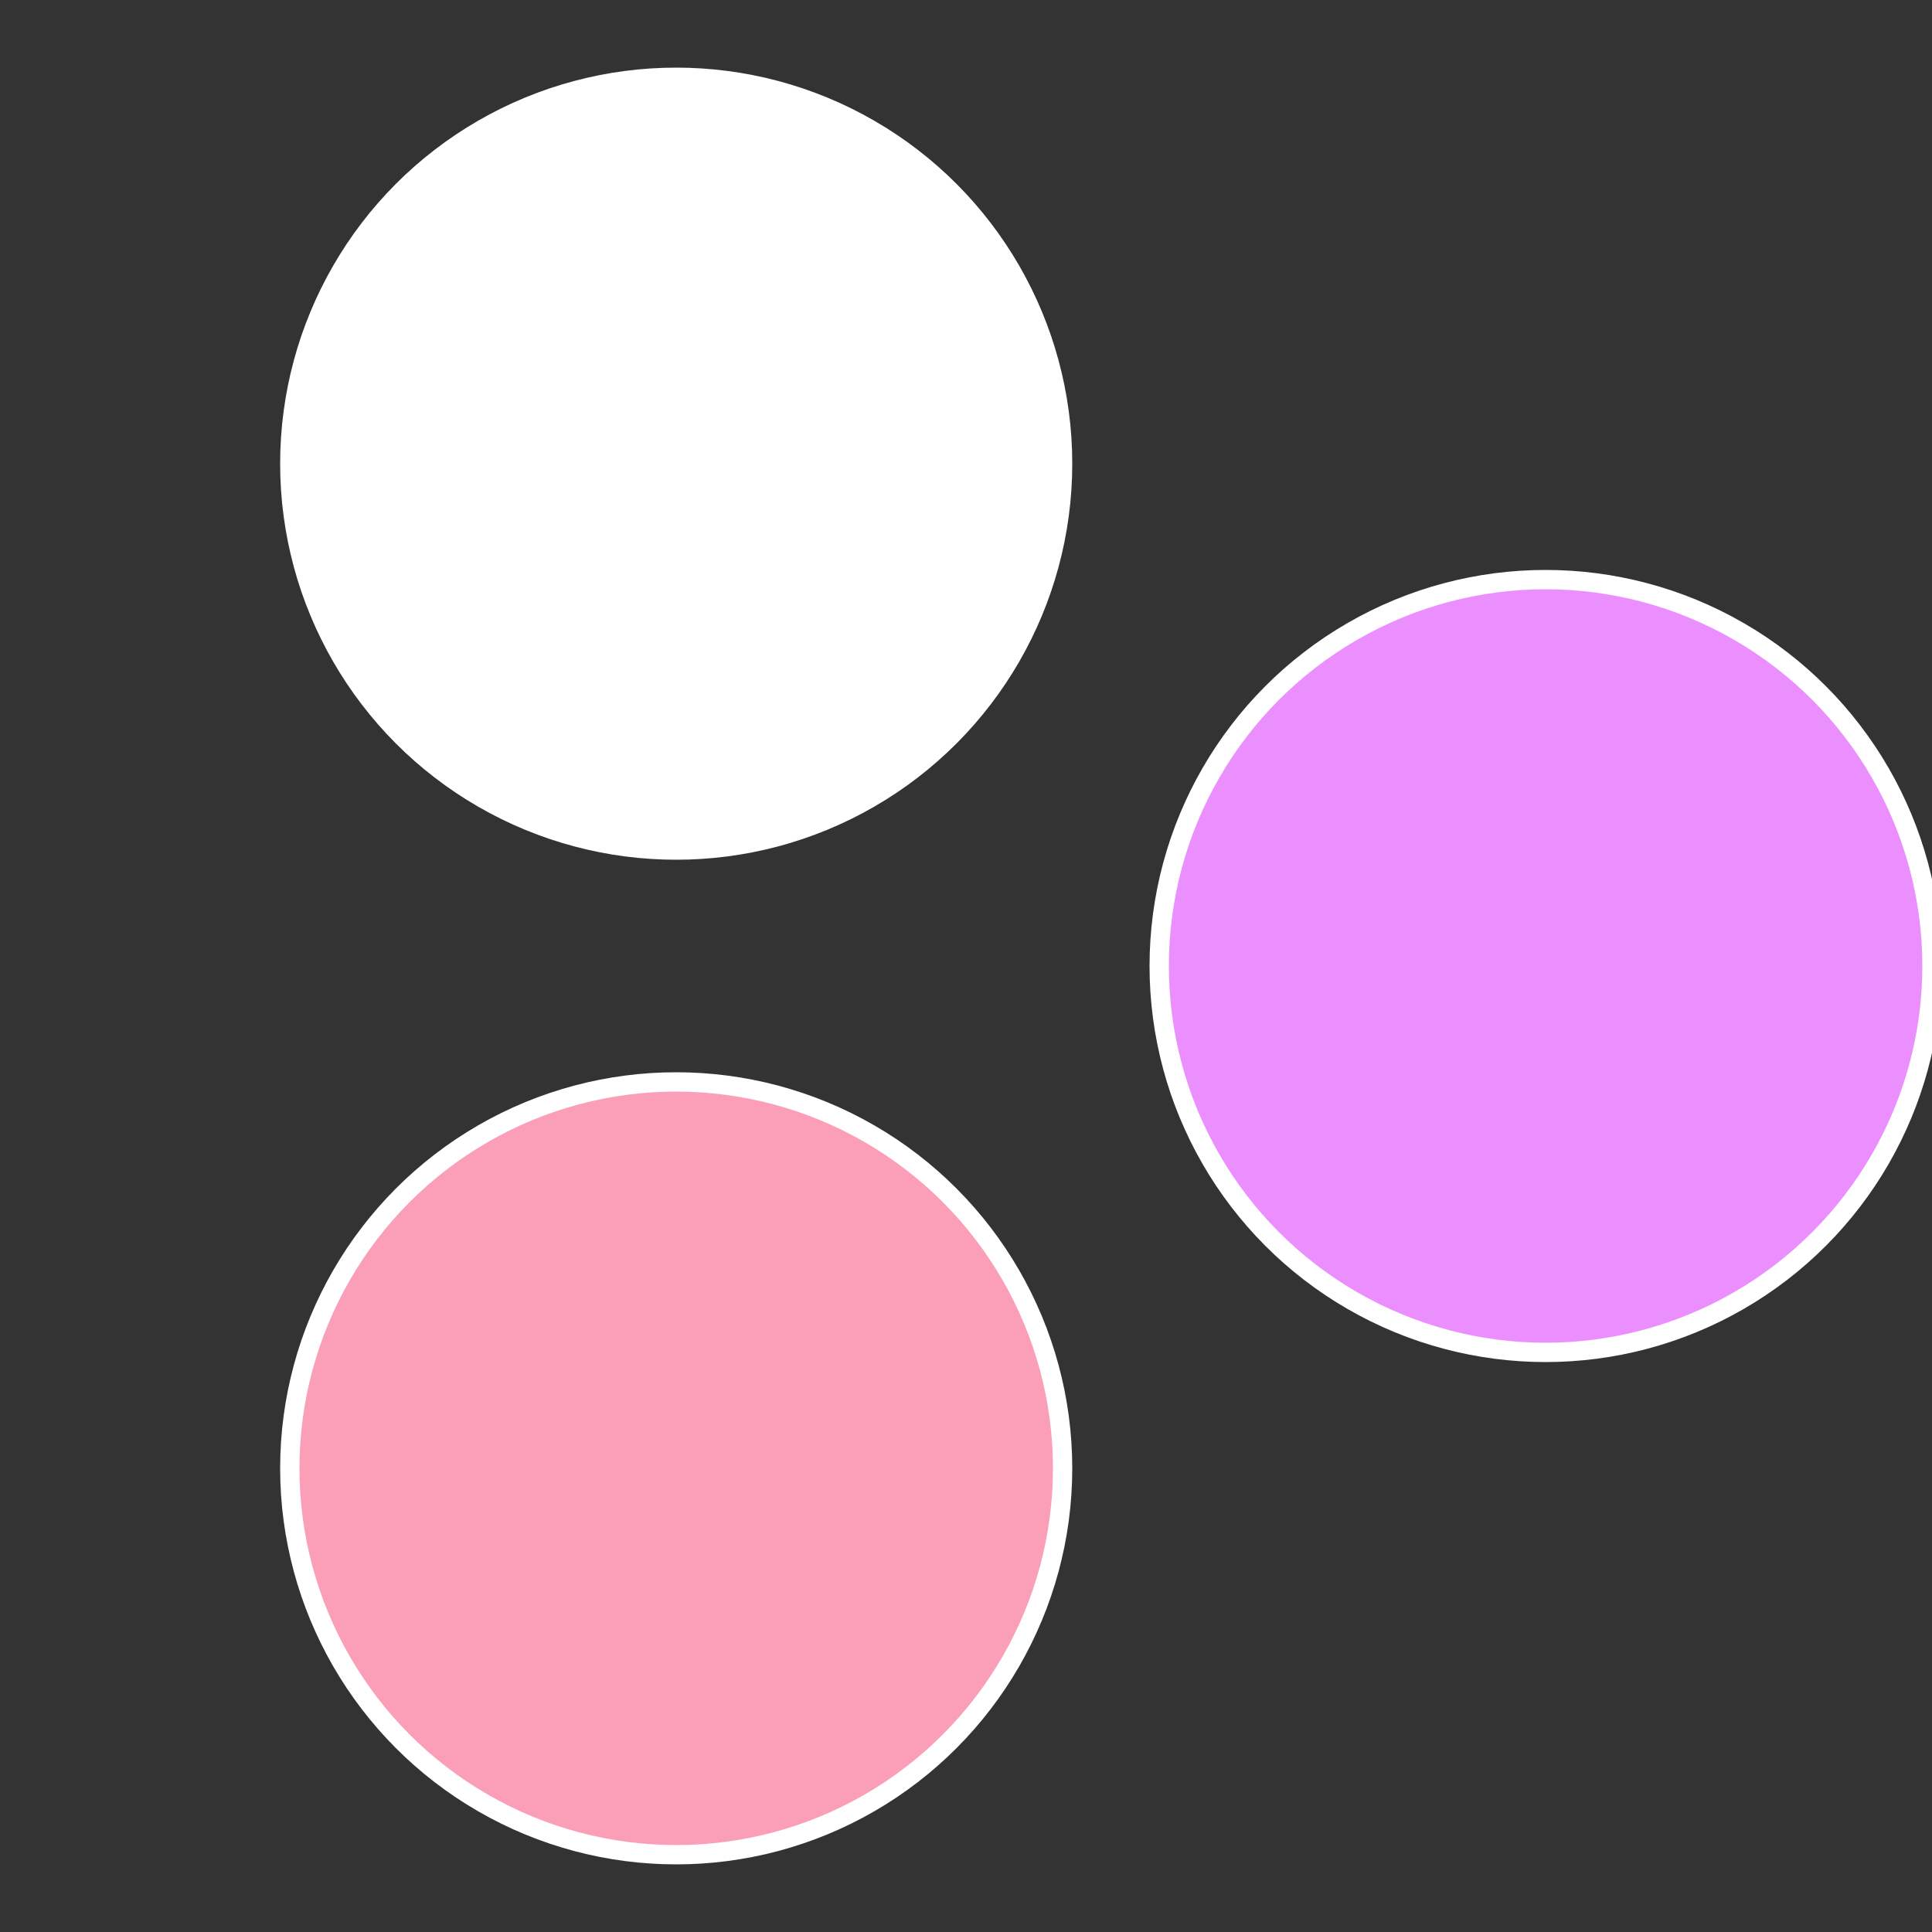
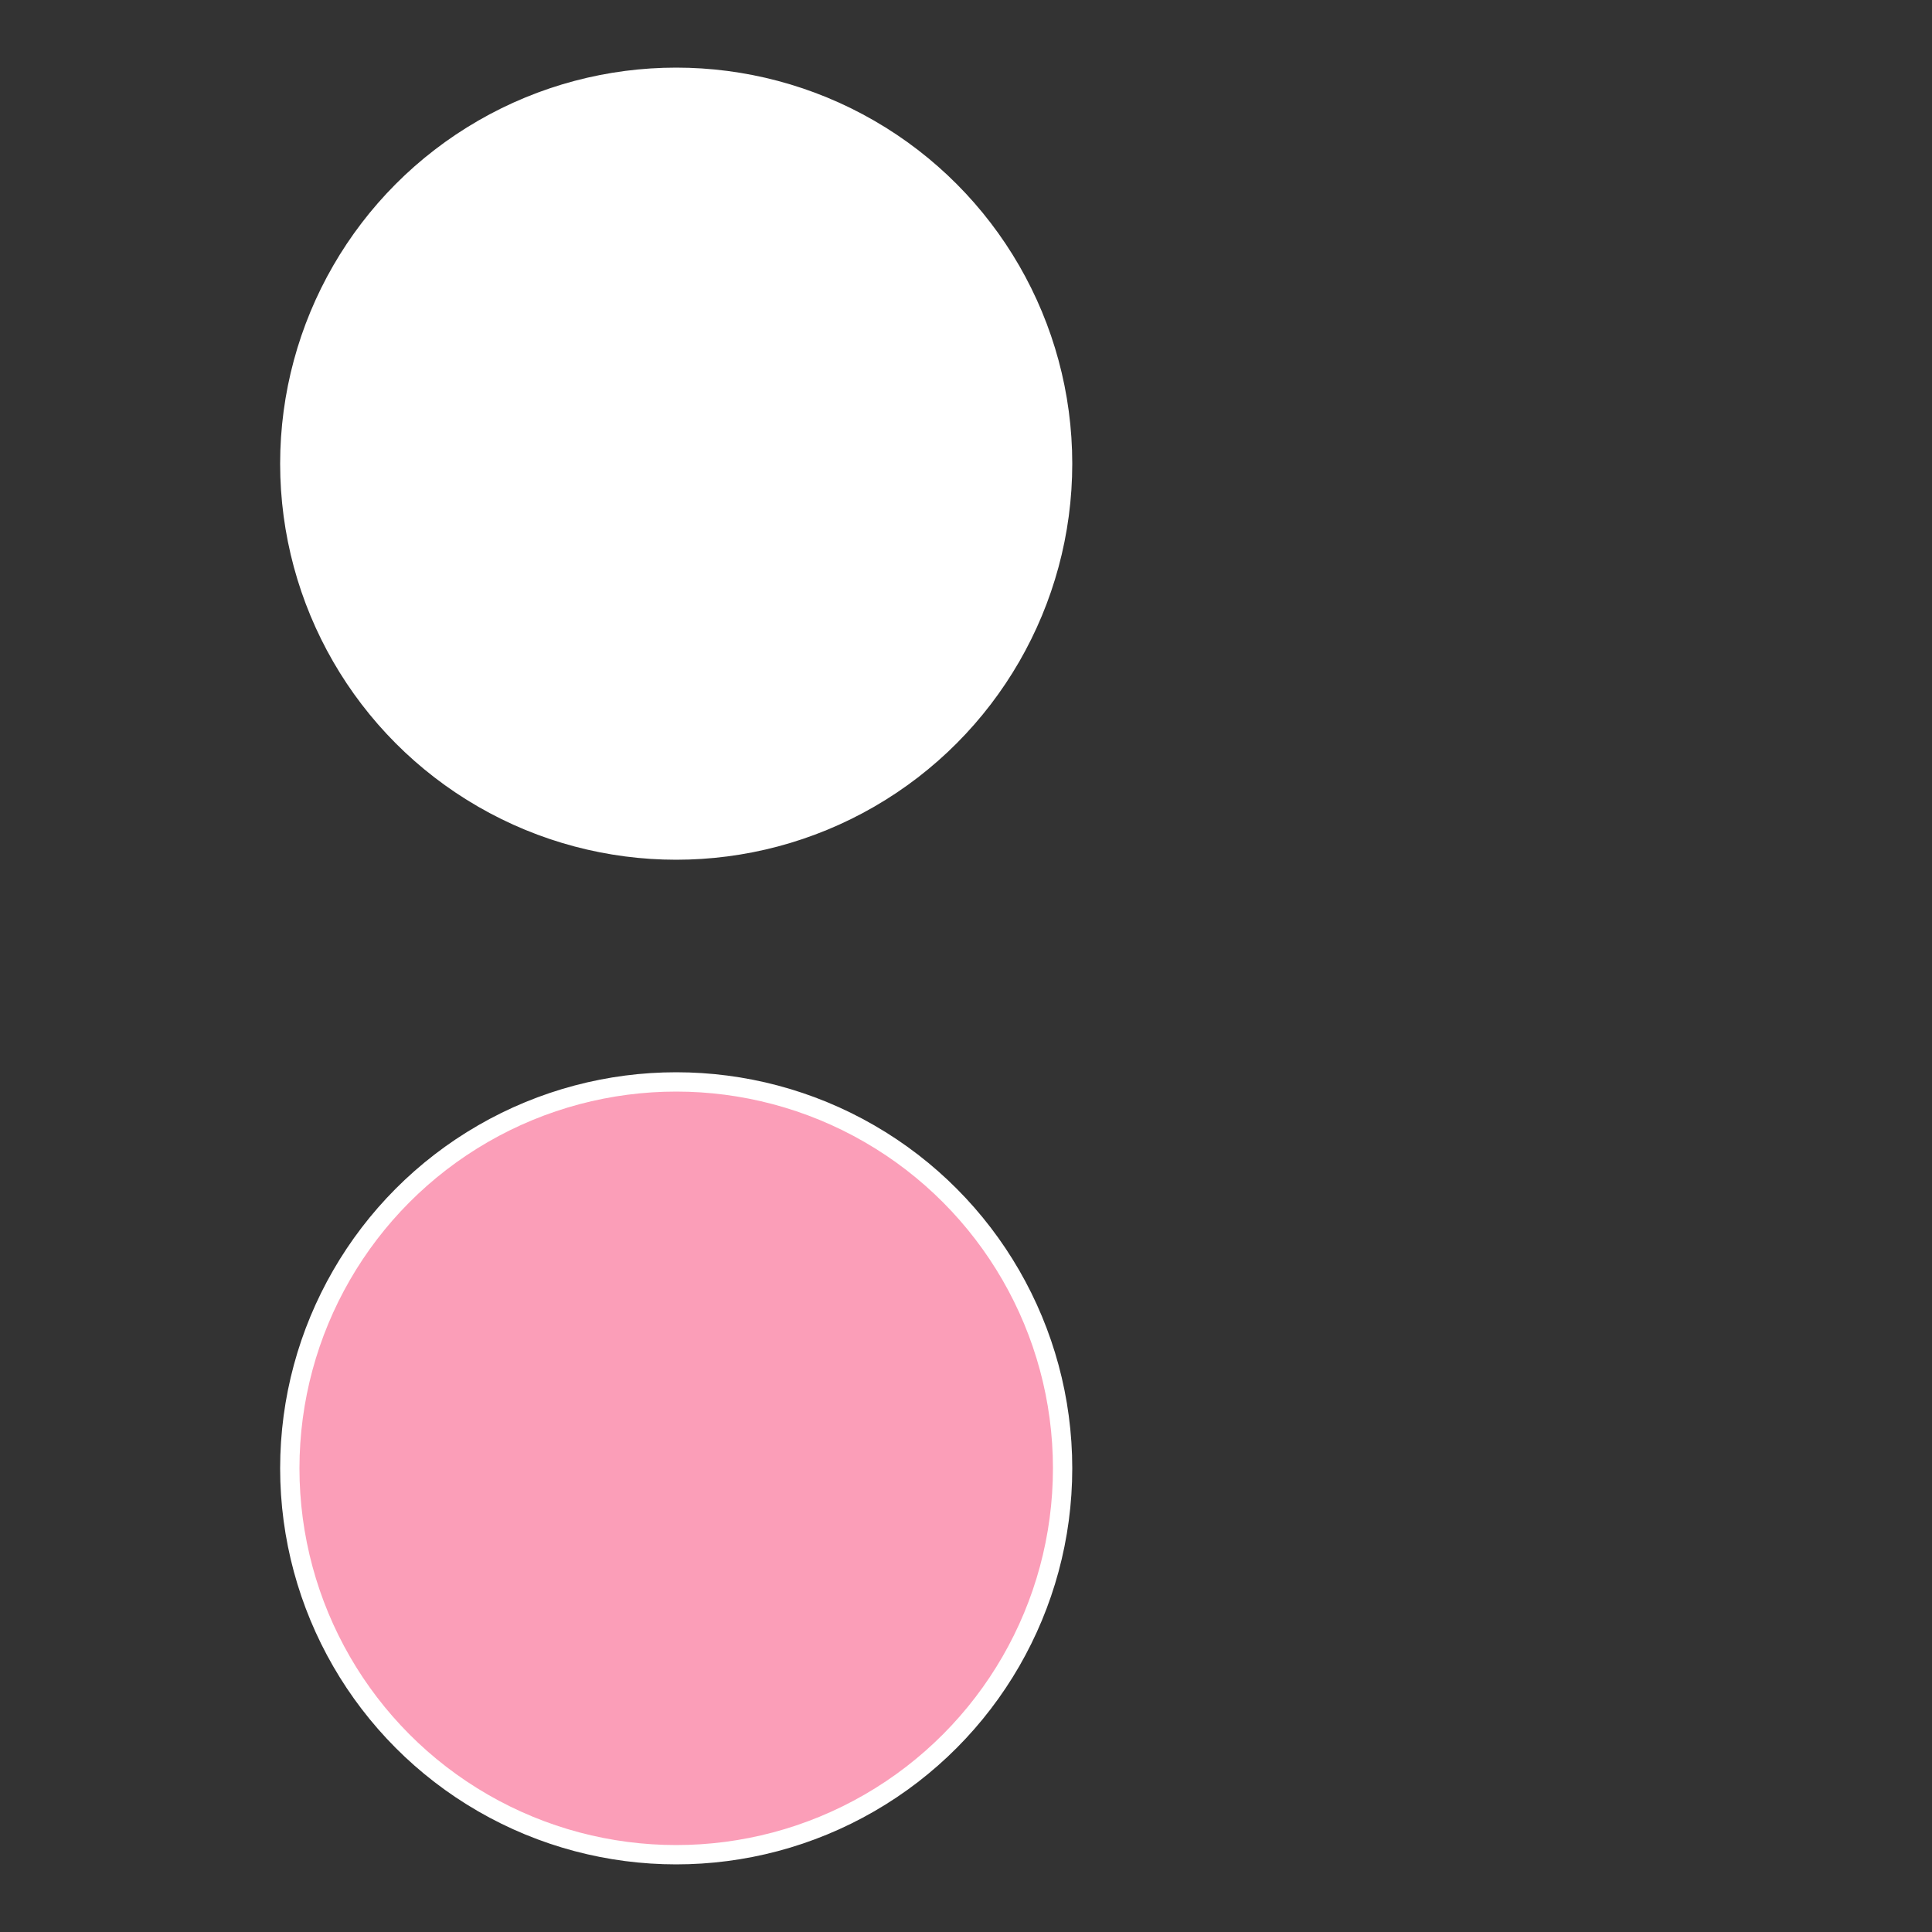
<svg xmlns="http://www.w3.org/2000/svg" width="500" height="500" viewBox="-1 -1 2 2">
  <rect x="-1" y="-1" width="2" height="2" fill="#333333" stroke="none" />
-   <circle cx="0.6" cy="0" r="0.4" fill="#eb8fffffffffffff18cfb9" stroke="#fff" stroke-width="1%" />
  <circle cx="-0.3" cy="0.52" r="0.4" fill="#fb9eb8fffffffffffff18c" stroke="#fff" stroke-width="1%" />
  <circle cx="-0.3" cy="-0.52" r="0.4" fill="#fffffffffffff18cfb9eb8" stroke="#fff" stroke-width="1%" />
</svg>